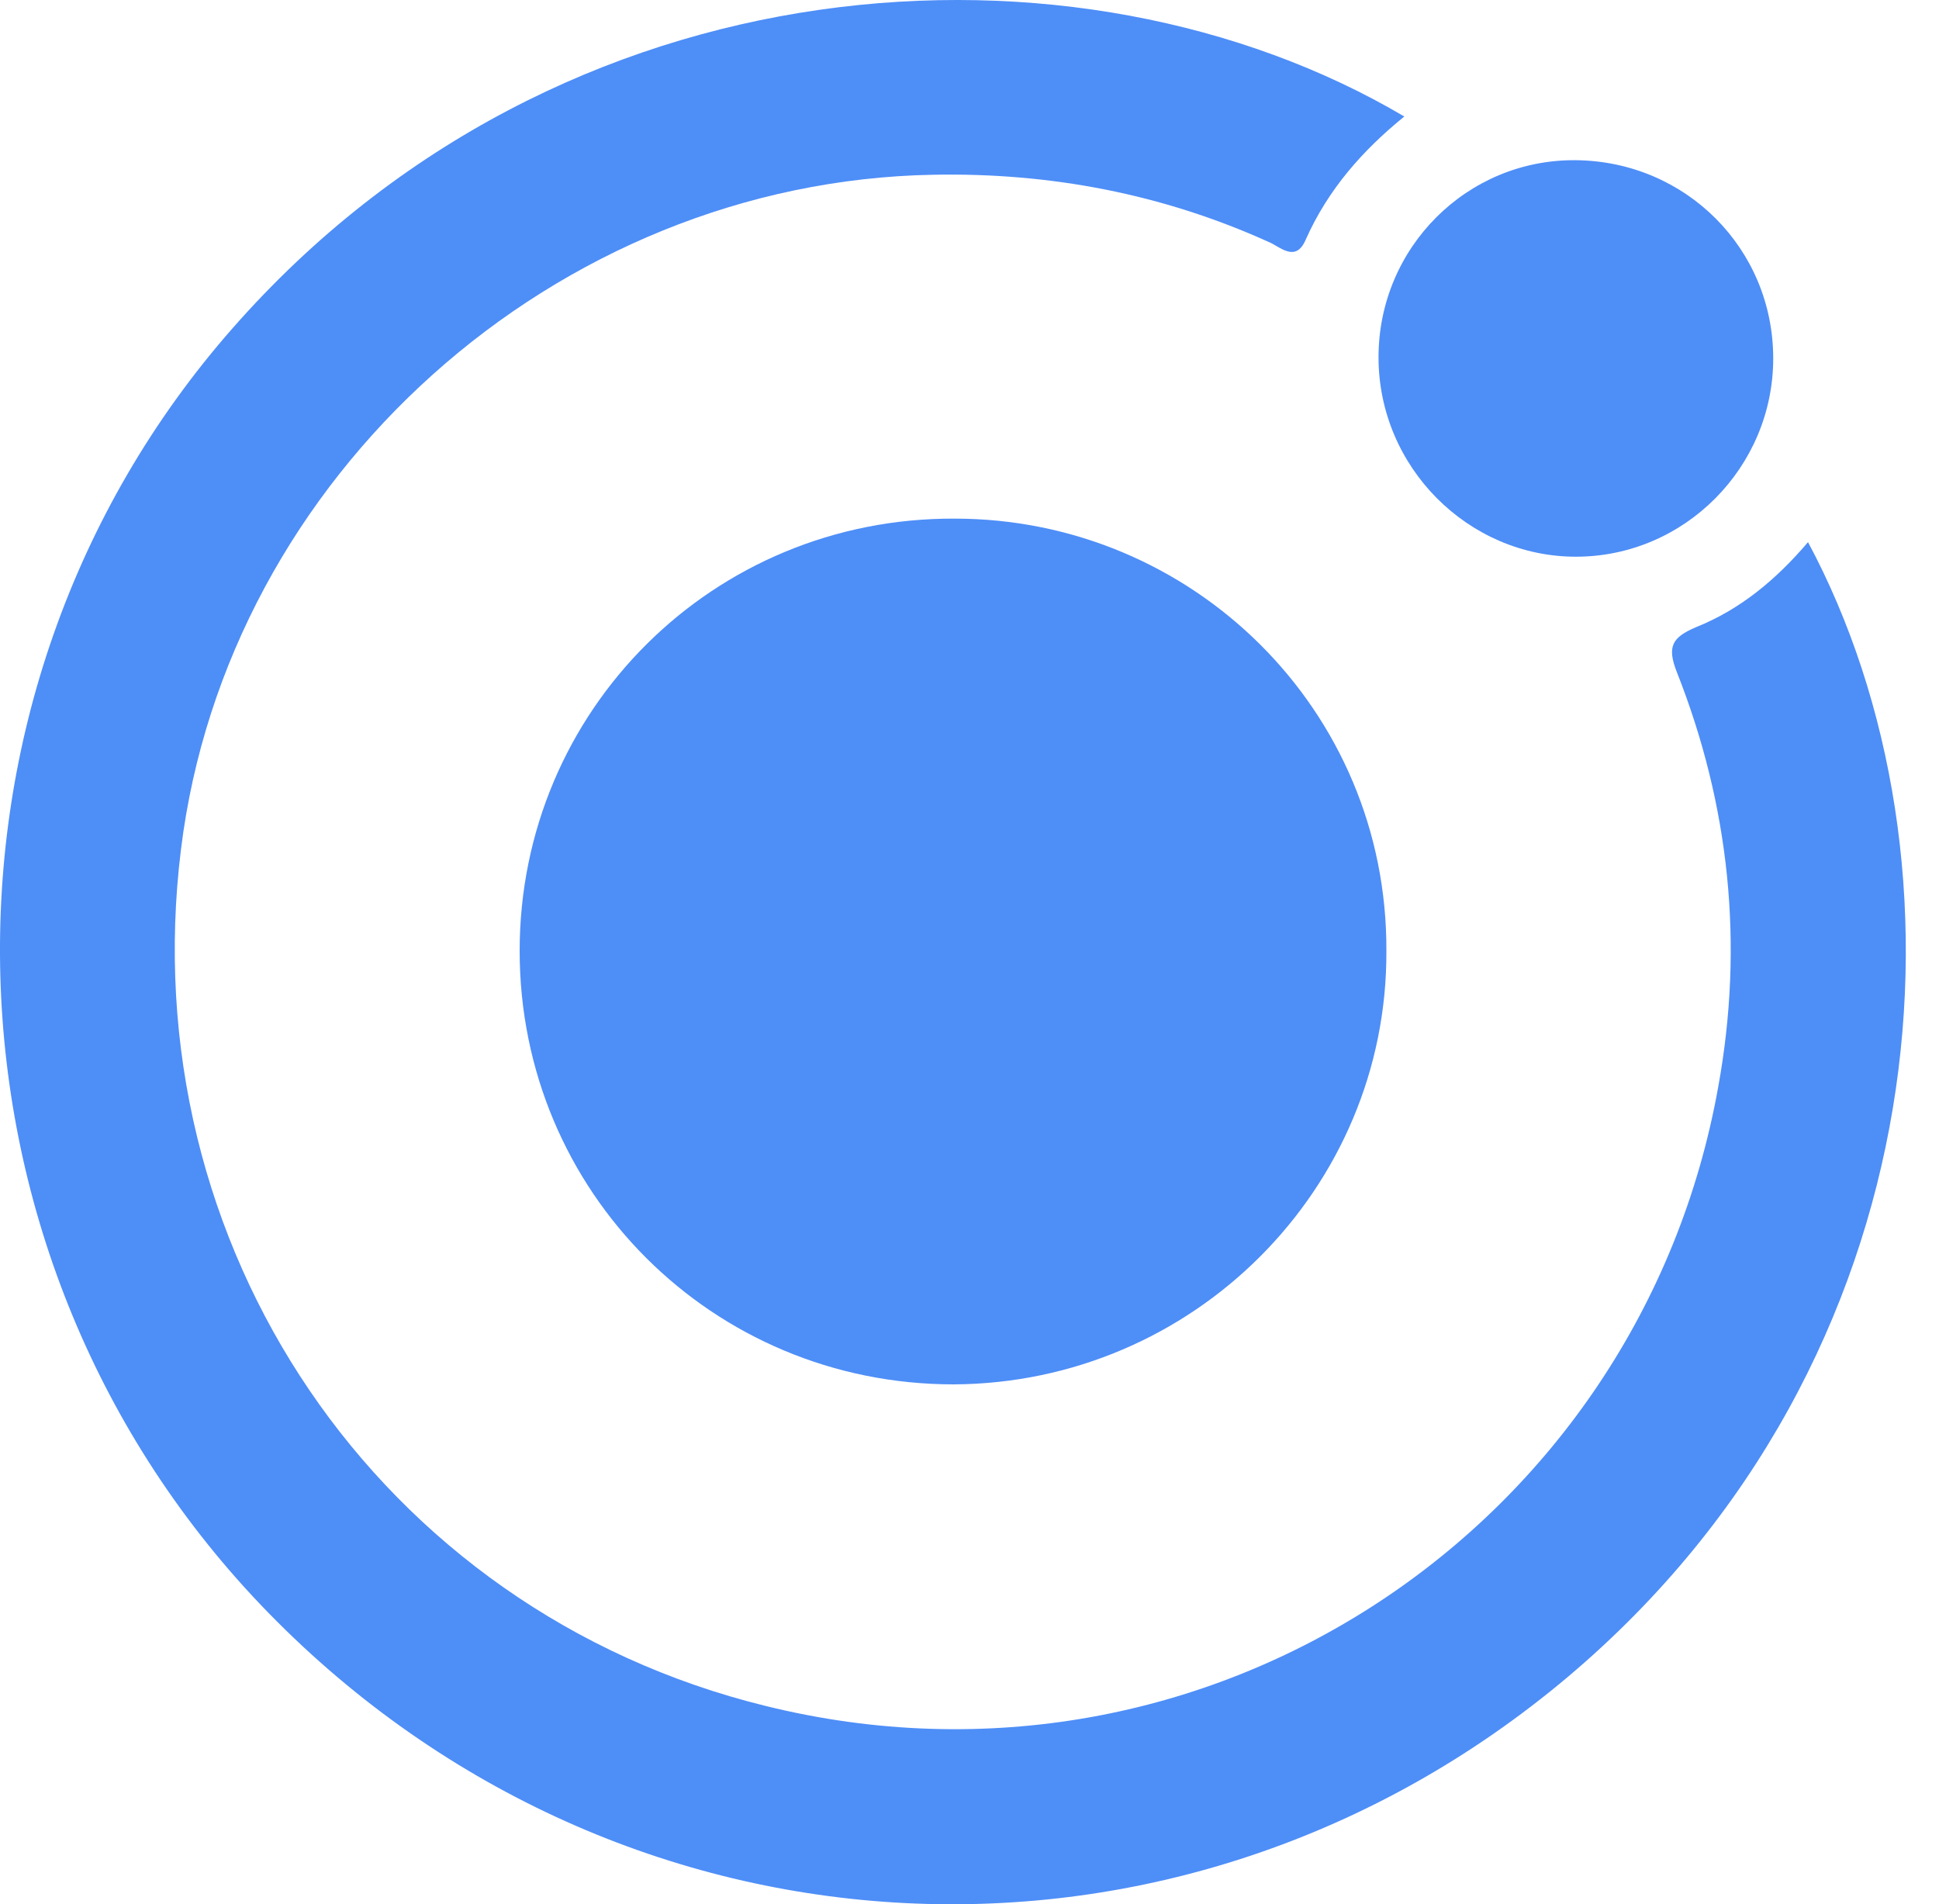
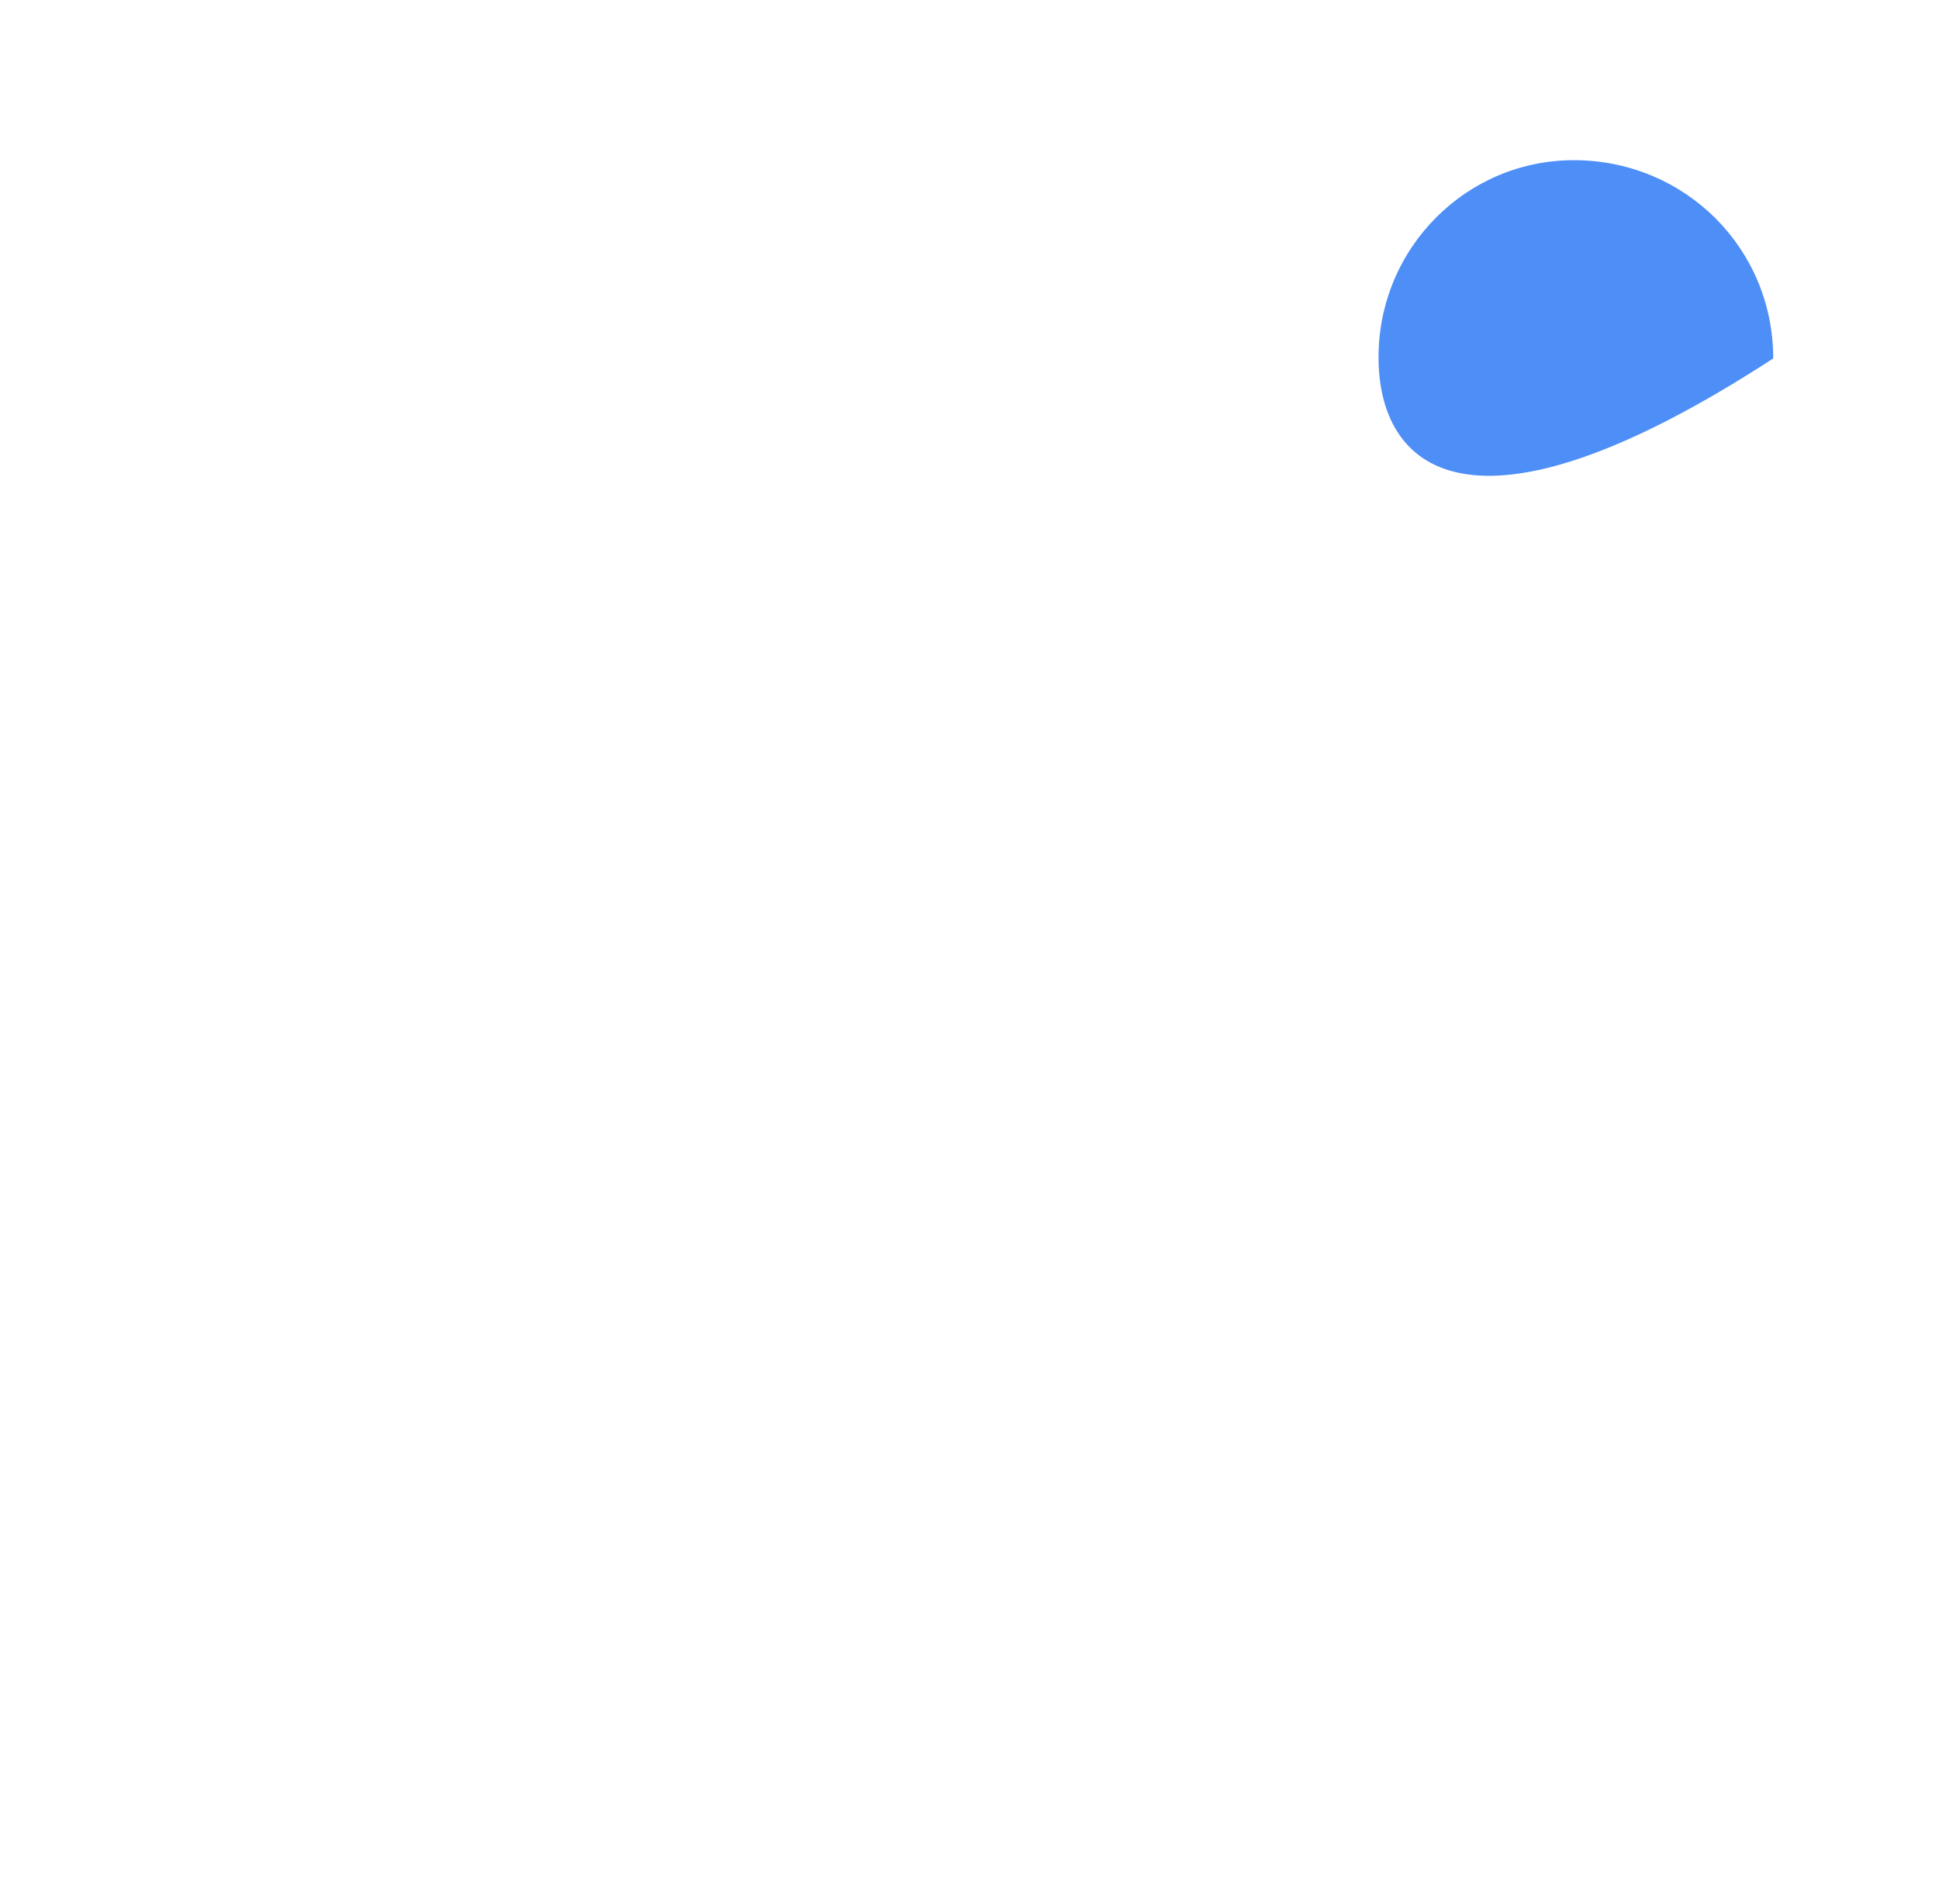
<svg xmlns="http://www.w3.org/2000/svg" width="56" height="55" viewBox="0 0 56 55" fill="none">
-   <path d="M40.558 3.365C39.36 4.336 38.356 5.468 37.709 6.924C37.417 7.603 36.964 7.118 36.64 6.988C33.564 5.597 30.325 4.983 26.957 5.047C16.044 5.242 6.556 13.749 5.228 24.522C3.803 35.973 10.928 46.519 22.1 49.269C34.891 52.439 47.359 44.093 49.626 31.38C50.371 27.271 49.95 23.26 48.428 19.41C48.136 18.666 48.298 18.408 48.978 18.116C50.273 17.599 51.31 16.725 52.217 15.658C57.106 24.78 56.167 39.24 45.286 48.428C34.082 57.873 17.955 57.032 7.754 46.584C-2.188 36.394 -2.609 20.09 6.718 9.479C16.206 -1.325 31.135 -2.199 40.558 3.365Z" fill="#4E8EF7" />
-   <path d="M40.04 27.465C40.073 34.323 34.47 39.952 27.54 39.984C20.578 39.984 15.008 34.42 15.008 27.465C15.008 20.51 20.61 14.946 27.573 14.979C34.438 14.979 40.073 20.51 40.04 27.465Z" fill="#4E8EF7" />
-   <path d="M51.212 10.353C51.212 13.491 48.654 16.079 45.513 16.079C42.404 16.079 39.813 13.491 39.813 10.32C39.813 7.15 42.372 4.595 45.513 4.627C48.687 4.659 51.212 7.183 51.212 10.353Z" fill="#4E8EF7" />
+   <path d="M51.212 10.353C42.404 16.079 39.813 13.491 39.813 10.32C39.813 7.15 42.372 4.595 45.513 4.627C48.687 4.659 51.212 7.183 51.212 10.353Z" fill="#4E8EF7" />
</svg>